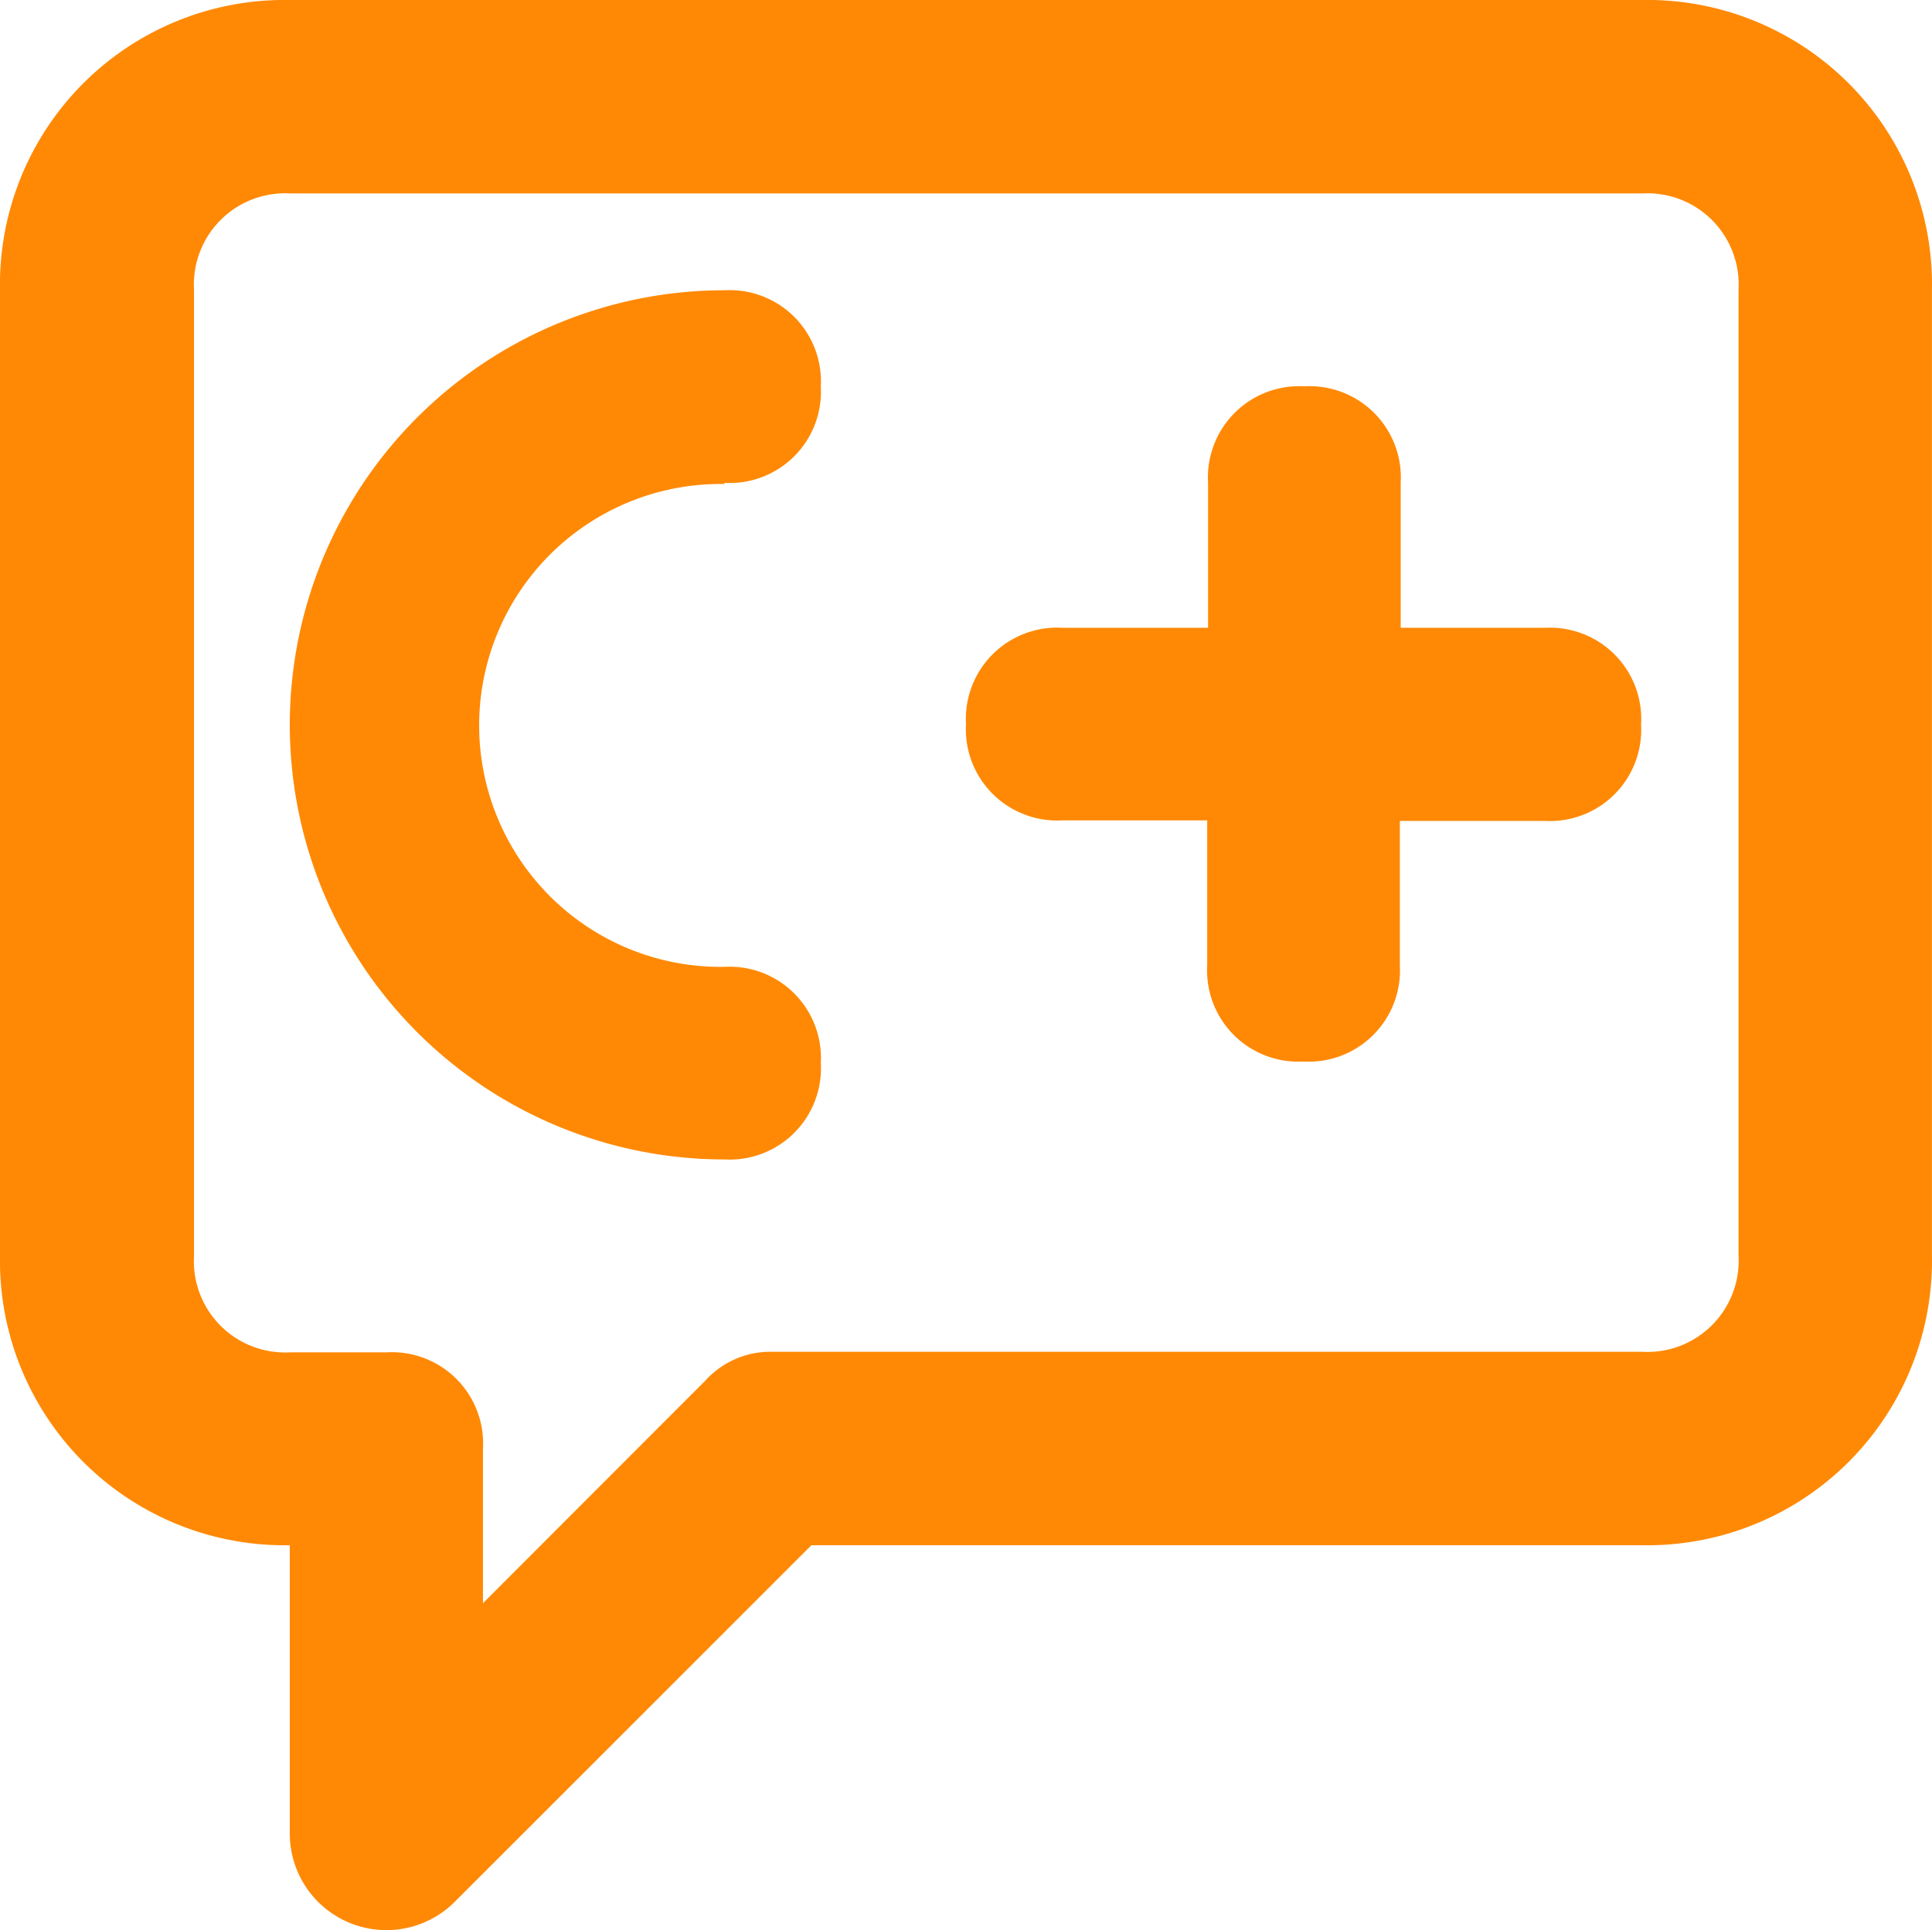
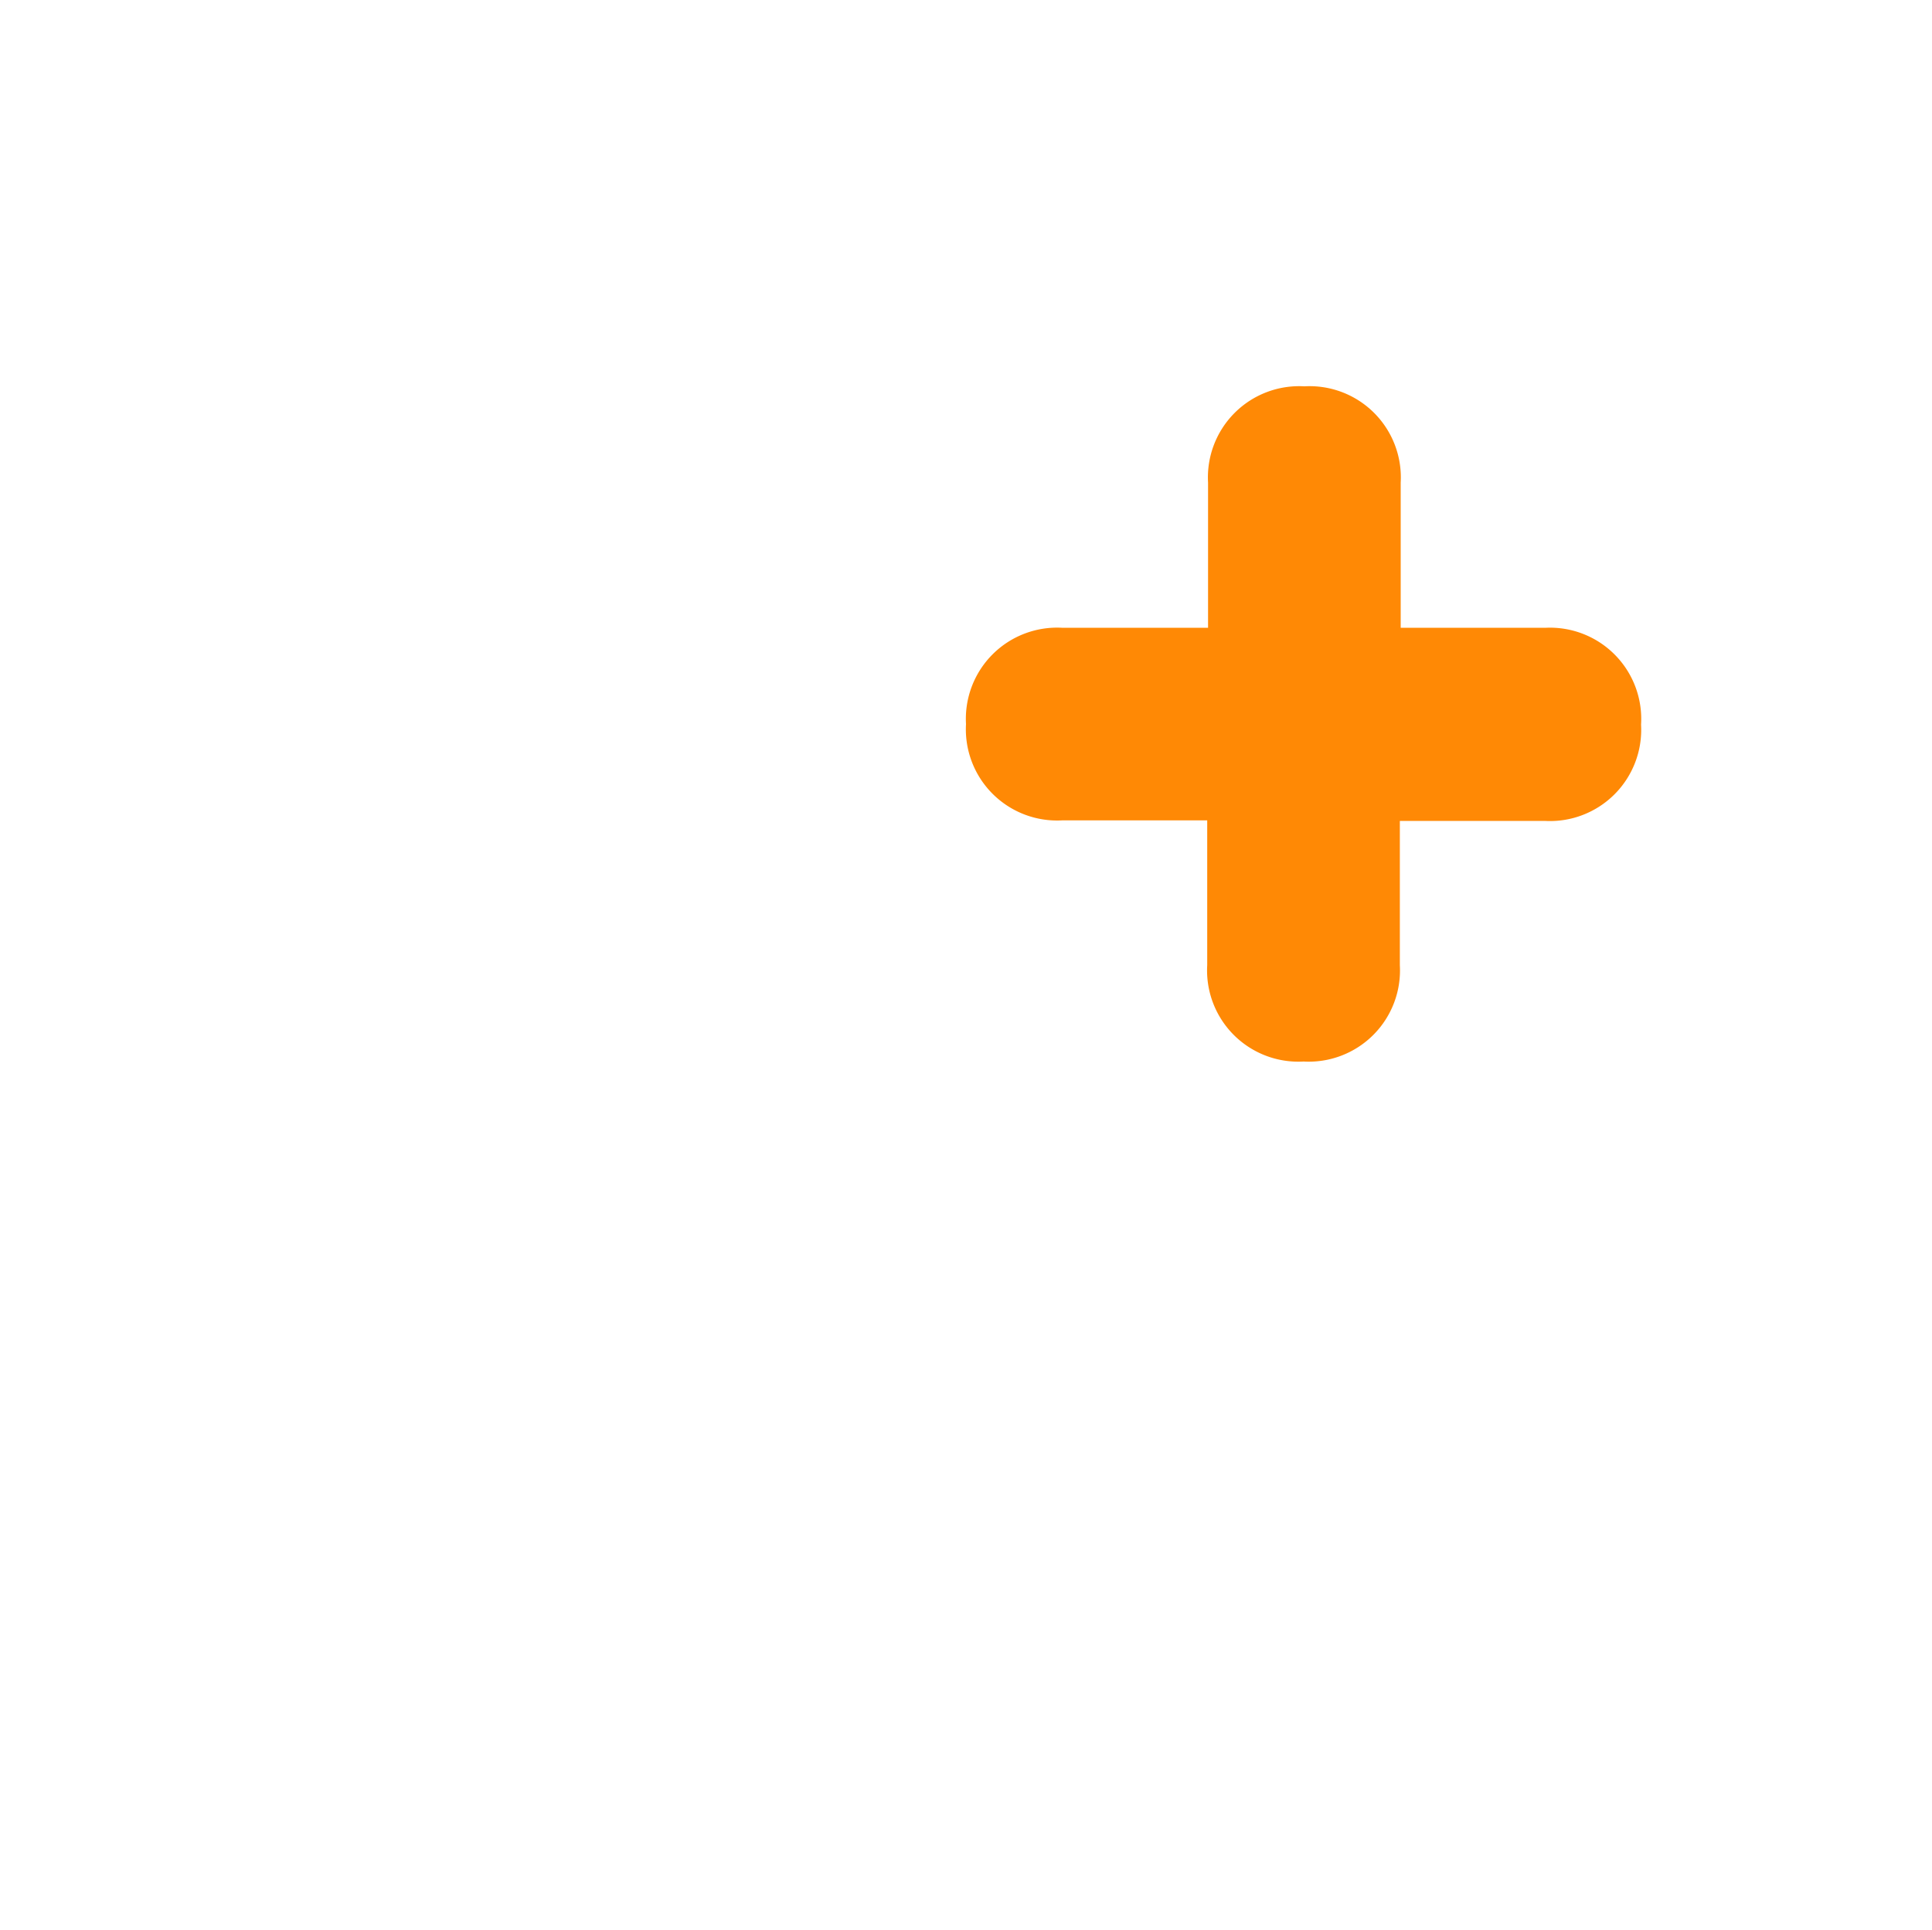
<svg xmlns="http://www.w3.org/2000/svg" id="Programming_Language" data-name="Programming Language" width="32.094" height="32.07" viewBox="0 0 32.094 32.07">
-   <path id="Path_2638" data-name="Path 2638" d="M27.28,0H4.814A4.728,4.728,0,0,0,0,4.814V20.861a4.728,4.728,0,0,0,4.814,4.814v4.814a1.605,1.605,0,0,0,2.728,1.123l5.937-5.937h13.8a4.728,4.728,0,0,0,4.814-4.814V4.814A4.728,4.728,0,0,0,27.28,0Zm1.6,20.861a1.516,1.516,0,0,1-1.6,1.6H12.838a1.457,1.457,0,0,0-1.123.481L8.023,26.638V24.07a1.516,1.516,0,0,0-1.6-1.6h-1.6a1.516,1.516,0,0,1-1.6-1.6V4.814a1.516,1.516,0,0,1,1.6-1.6H27.28a1.516,1.516,0,0,1,1.6,1.6Z" fill="#ff8905" />
-   <path id="Path_2639" data-name="Path 2639" d="M10.221,6.209a1.516,1.516,0,0,0,1.6-1.6,1.516,1.516,0,0,0-1.6-1.6,7.221,7.221,0,0,0,0,14.442,1.516,1.516,0,0,0,1.6-1.6,1.516,1.516,0,0,0-1.6-1.6,4.012,4.012,0,1,1,0-8.023Z" transform="translate(1.814 1.814)" fill="#ff8905" />
  <path id="Path_2640" data-name="Path 2640" d="M19.628,8.012H17.221V5.6a1.516,1.516,0,0,0-1.6-1.6,1.516,1.516,0,0,0-1.6,1.6V8.012H11.6a1.516,1.516,0,0,0-1.6,1.6,1.516,1.516,0,0,0,1.6,1.6h2.407v2.407a1.516,1.516,0,0,0,1.6,1.6,1.516,1.516,0,0,0,1.6-1.6V11.221h2.407a1.516,1.516,0,0,0,1.6-1.6A1.516,1.516,0,0,0,19.628,8.012Z" transform="translate(6.047 2.419)" fill="#ff8905" />
</svg>